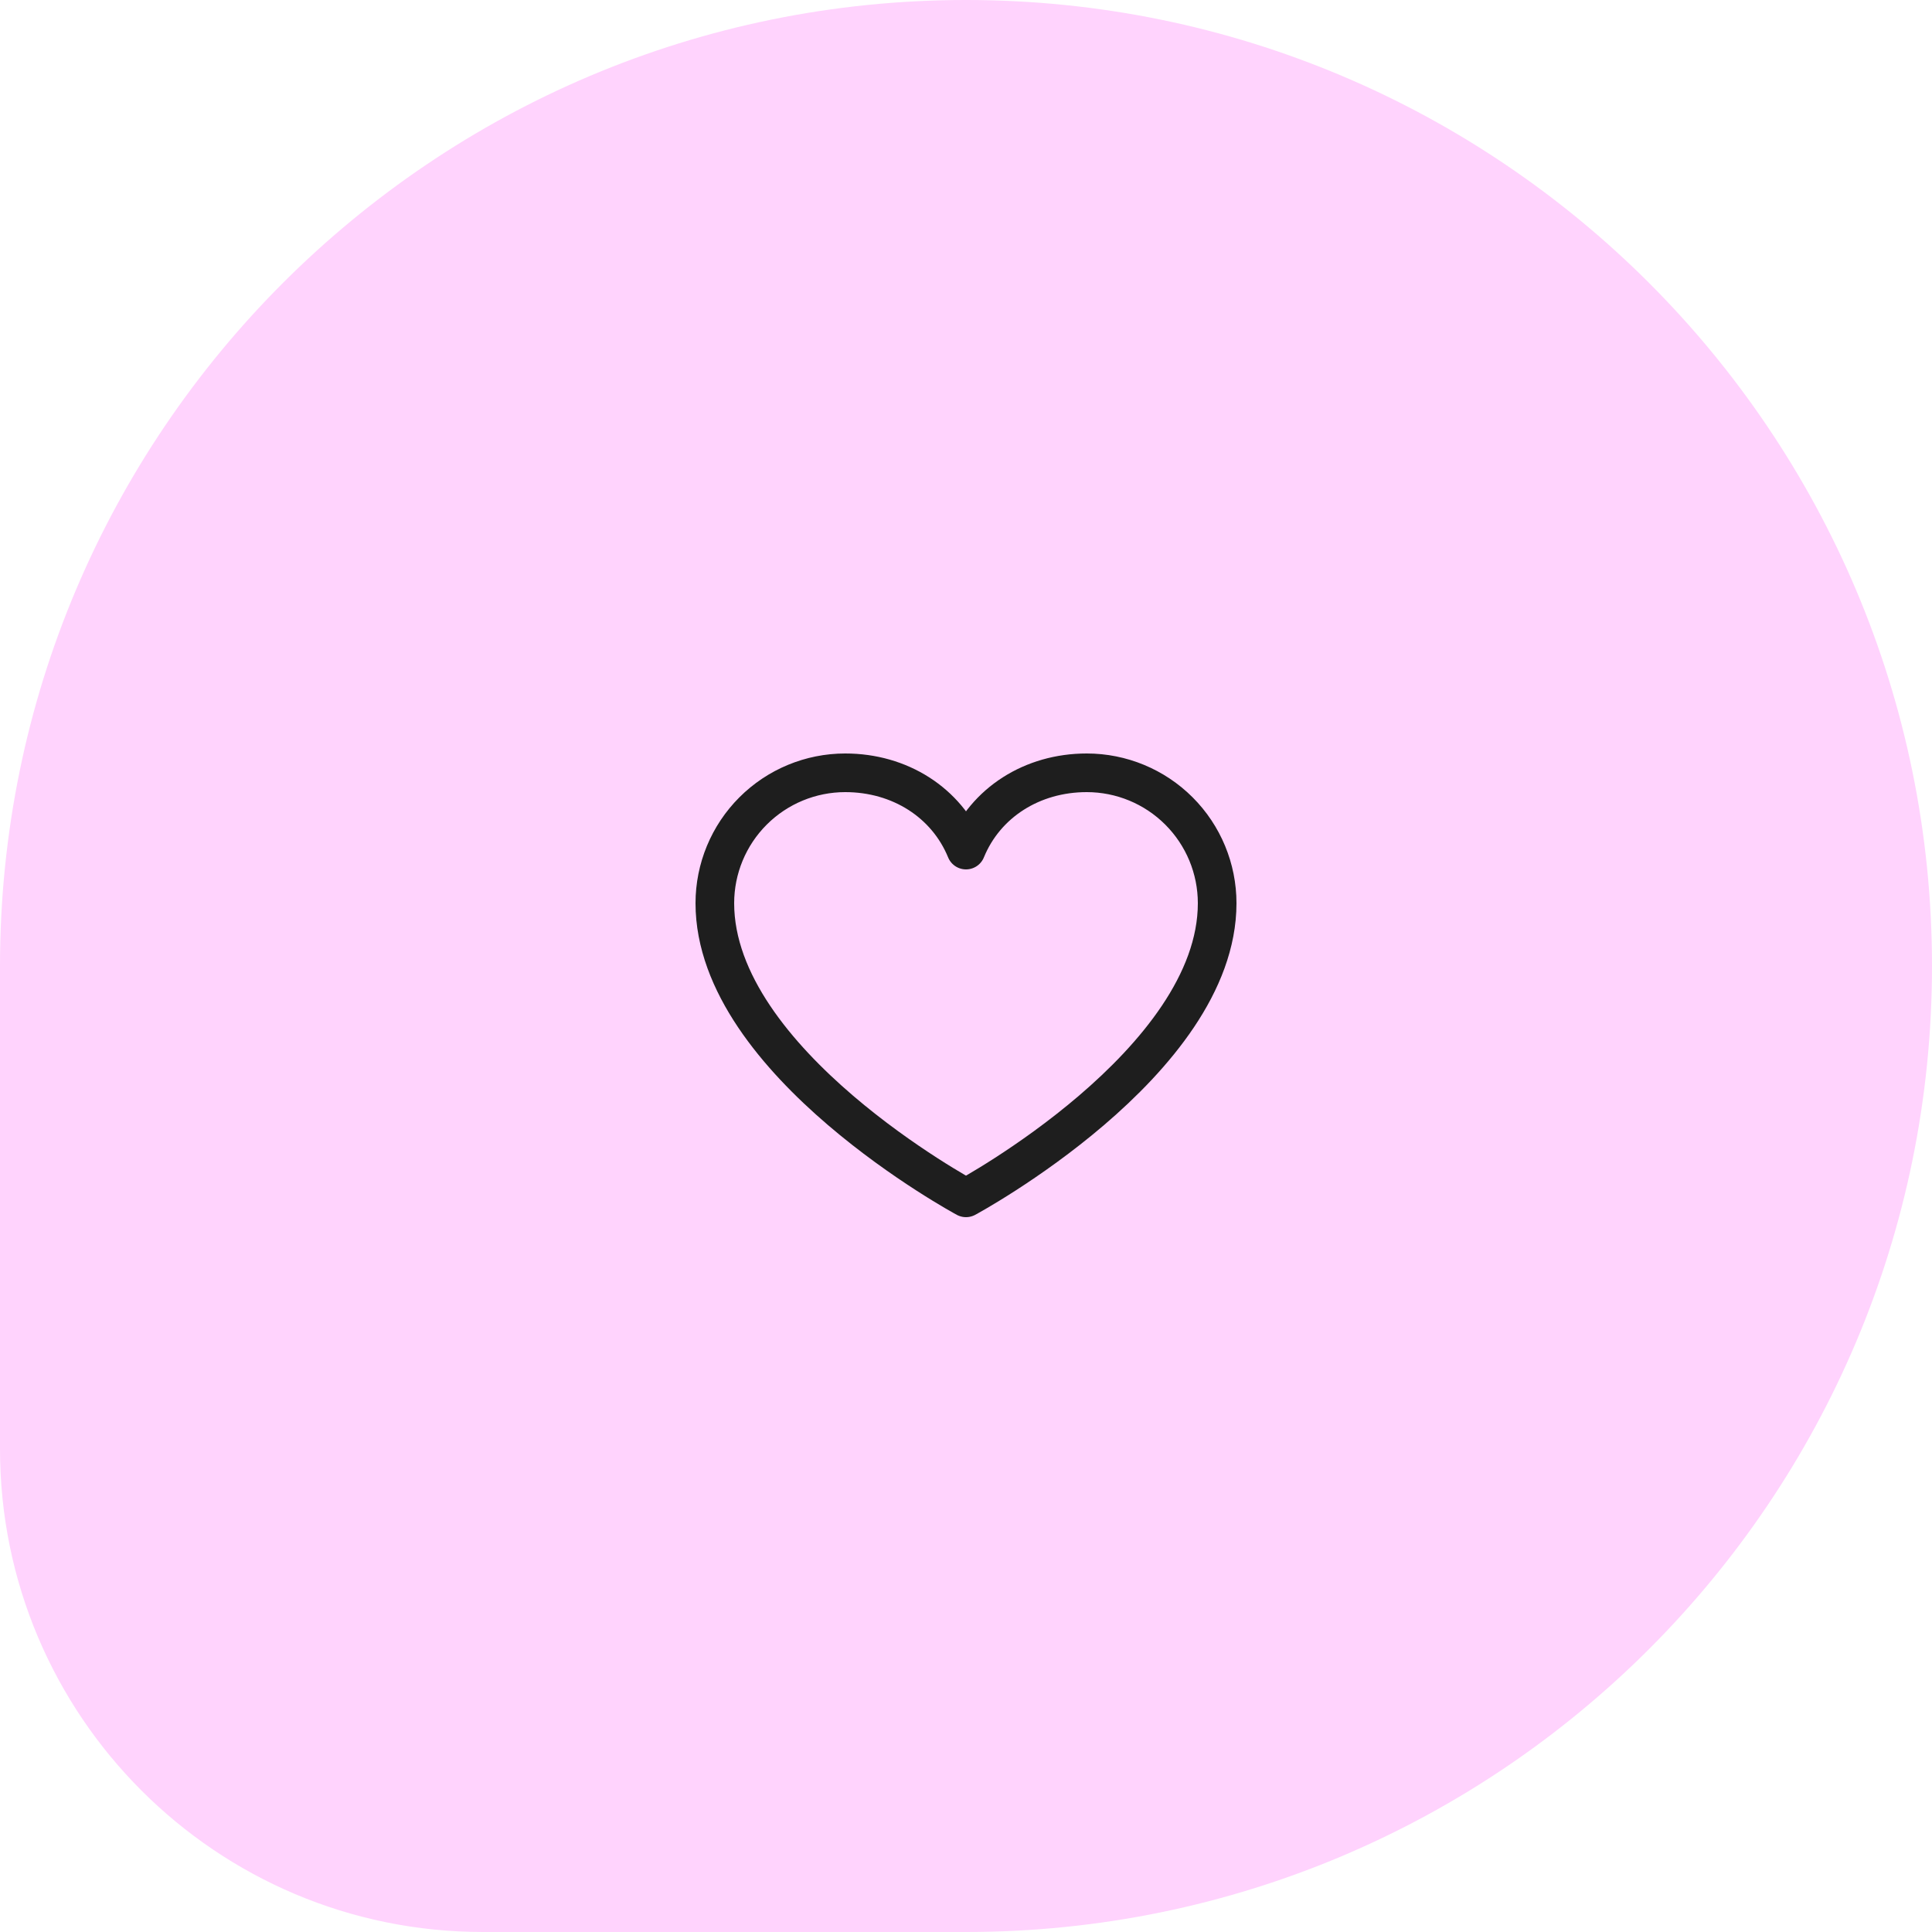
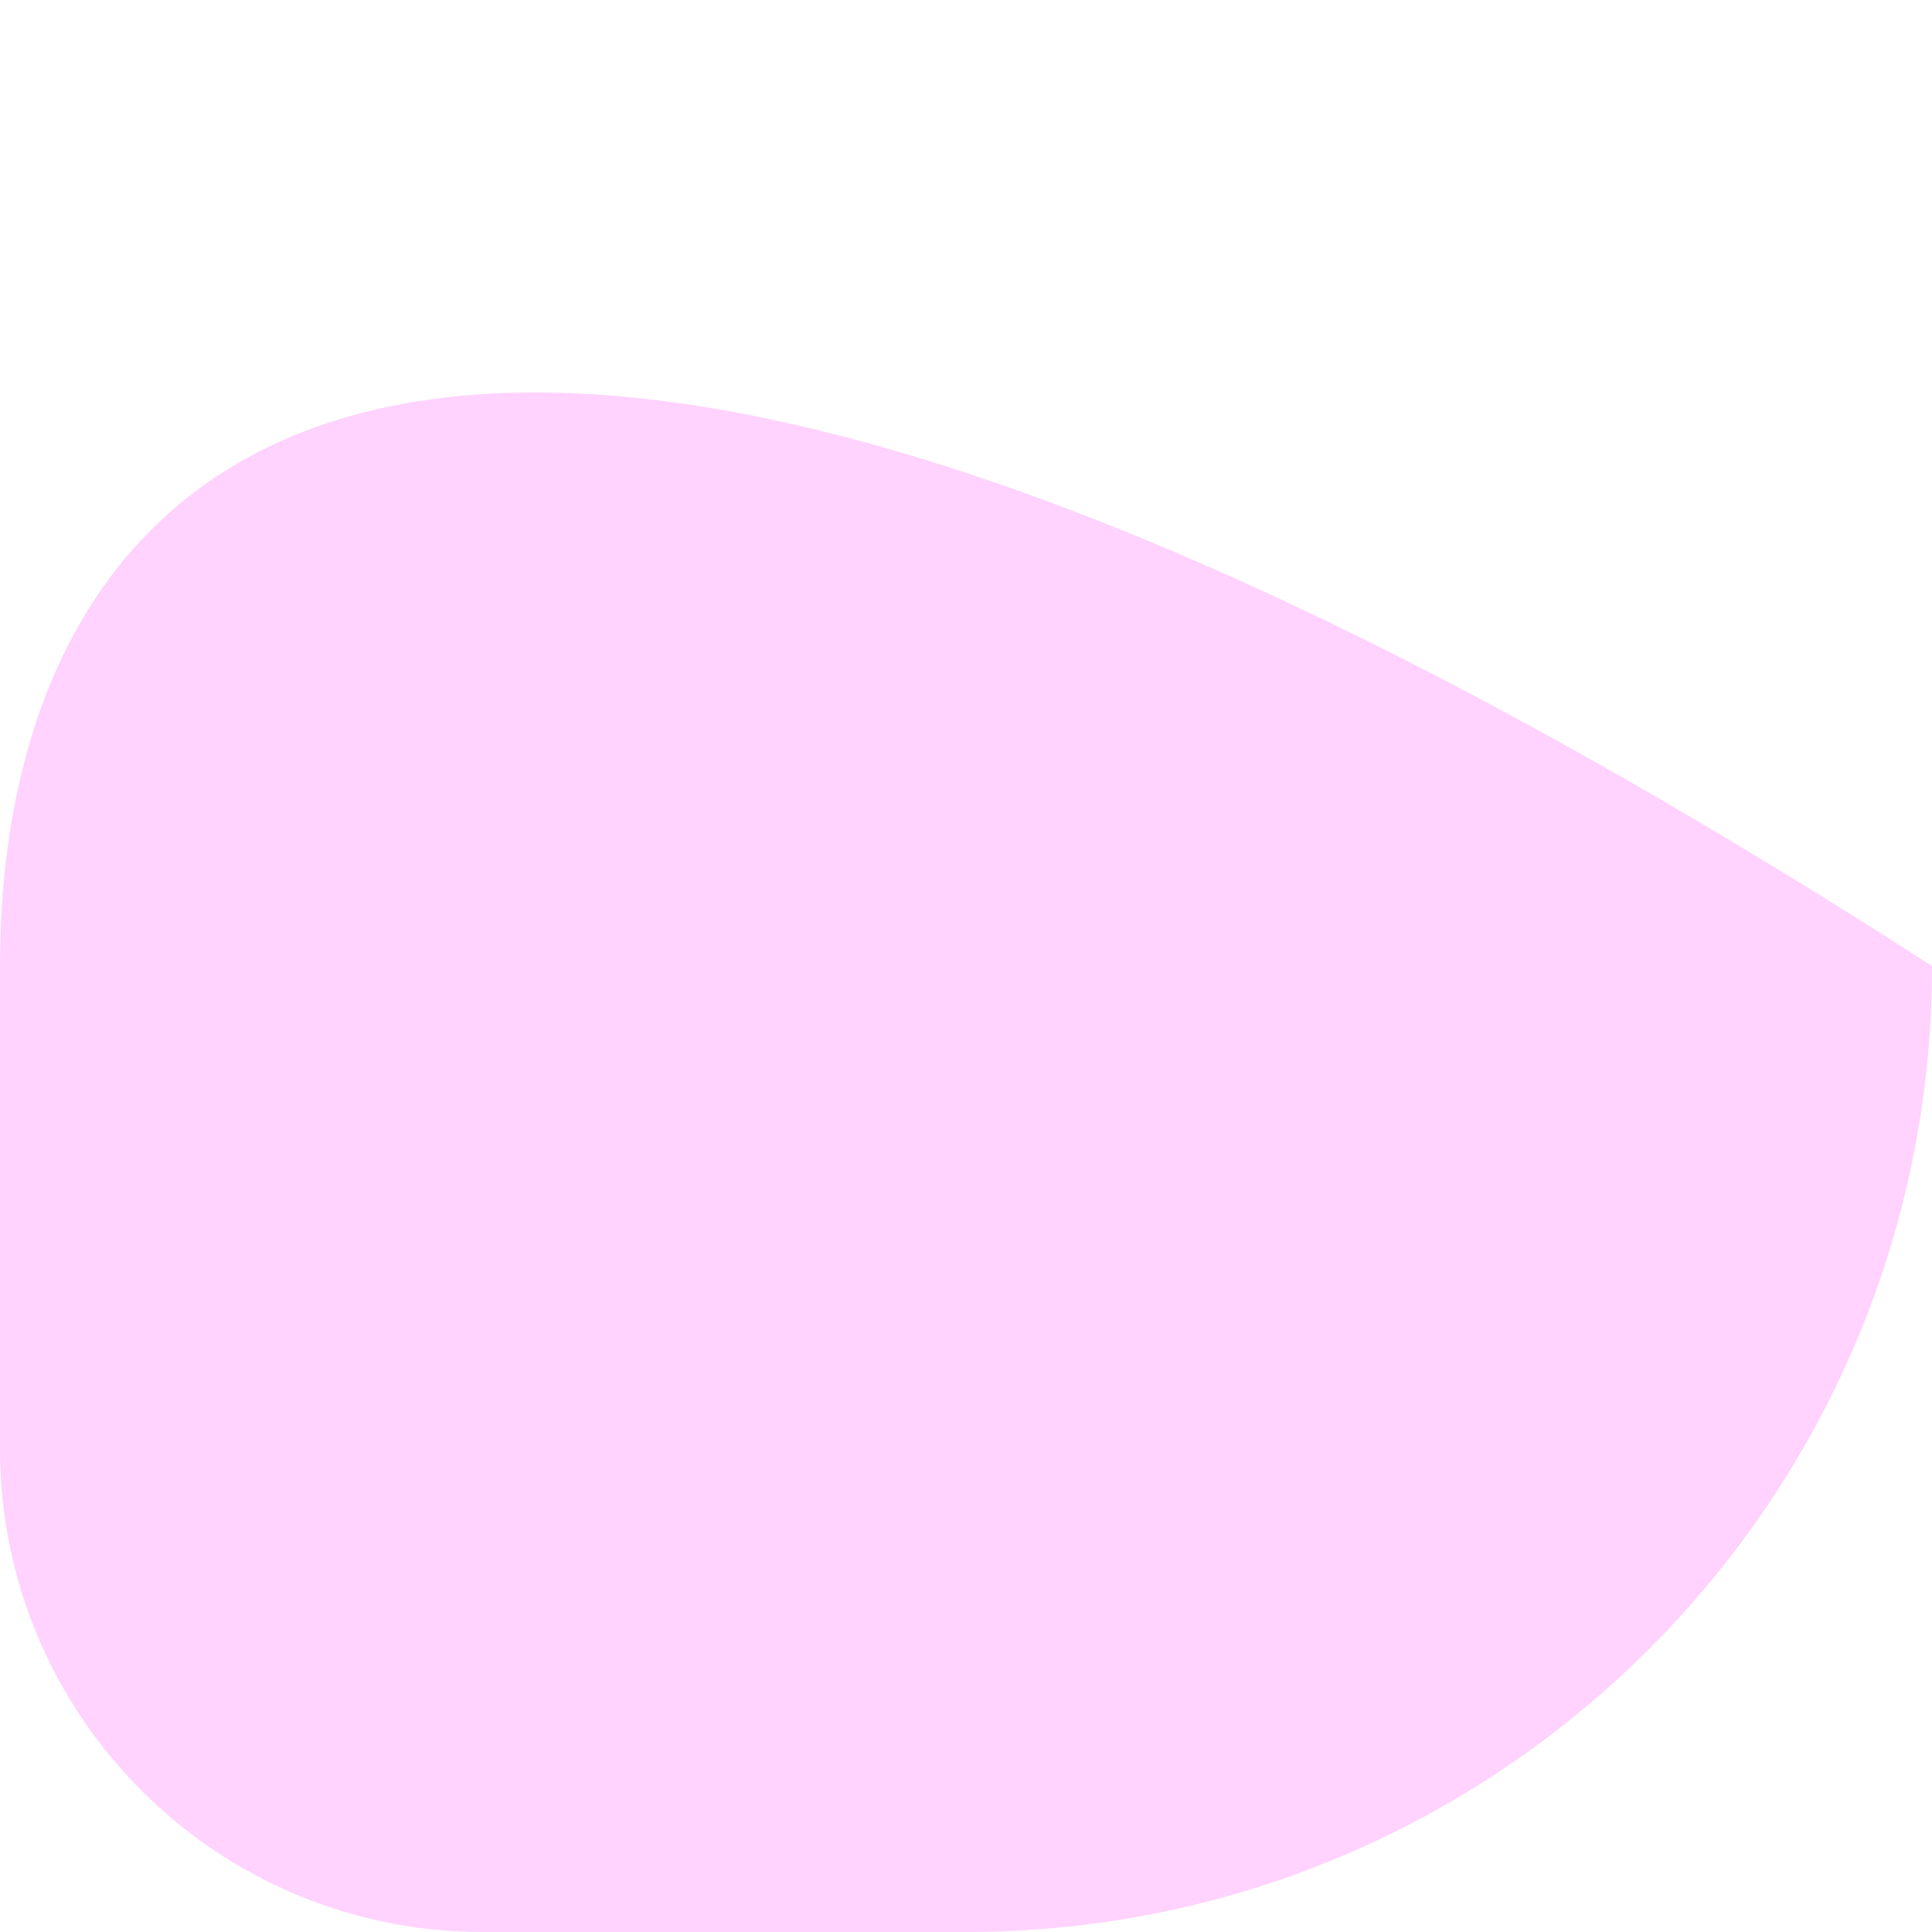
<svg xmlns="http://www.w3.org/2000/svg" width="100" height="100" viewBox="0 0 100 100" fill="none">
-   <path d="M0 75C0 88.807 11.193 100 25 100H50C77.614 100 100 77.614 100 50C100 22.386 77.614 0 50 0C22.386 0 0 22.386 0 50V75Z" fill="#FFD3FD" />
+   <path d="M0 75C0 88.807 11.193 100 25 100H50C77.614 100 100 77.614 100 50C22.386 0 0 22.386 0 50V75Z" fill="#FFD3FD" />
  <g clip-path="url(#clip0_2002_2)">
-     <path d="M50 62C50 62 37 55 37 46.75C37 44.96 37.711 43.243 38.977 41.977C40.243 40.711 41.96 40 43.75 40C46.574 40 48.992 41.539 50 44C51.008 41.539 53.426 40 56.25 40C58.04 40 59.757 40.711 61.023 41.977C62.289 43.243 63 44.96 63 46.75C63 55 50 62 50 62Z" stroke="#1E1E1E" stroke-width="2" stroke-linecap="round" stroke-linejoin="round" />
-   </g>
+     </g>
  <defs>
    <clipPath id="clip0_2002_2">
-       <rect width="32" height="32" fill="white" transform="translate(34 34)" />
-     </clipPath>
+       </clipPath>
  </defs>
</svg>